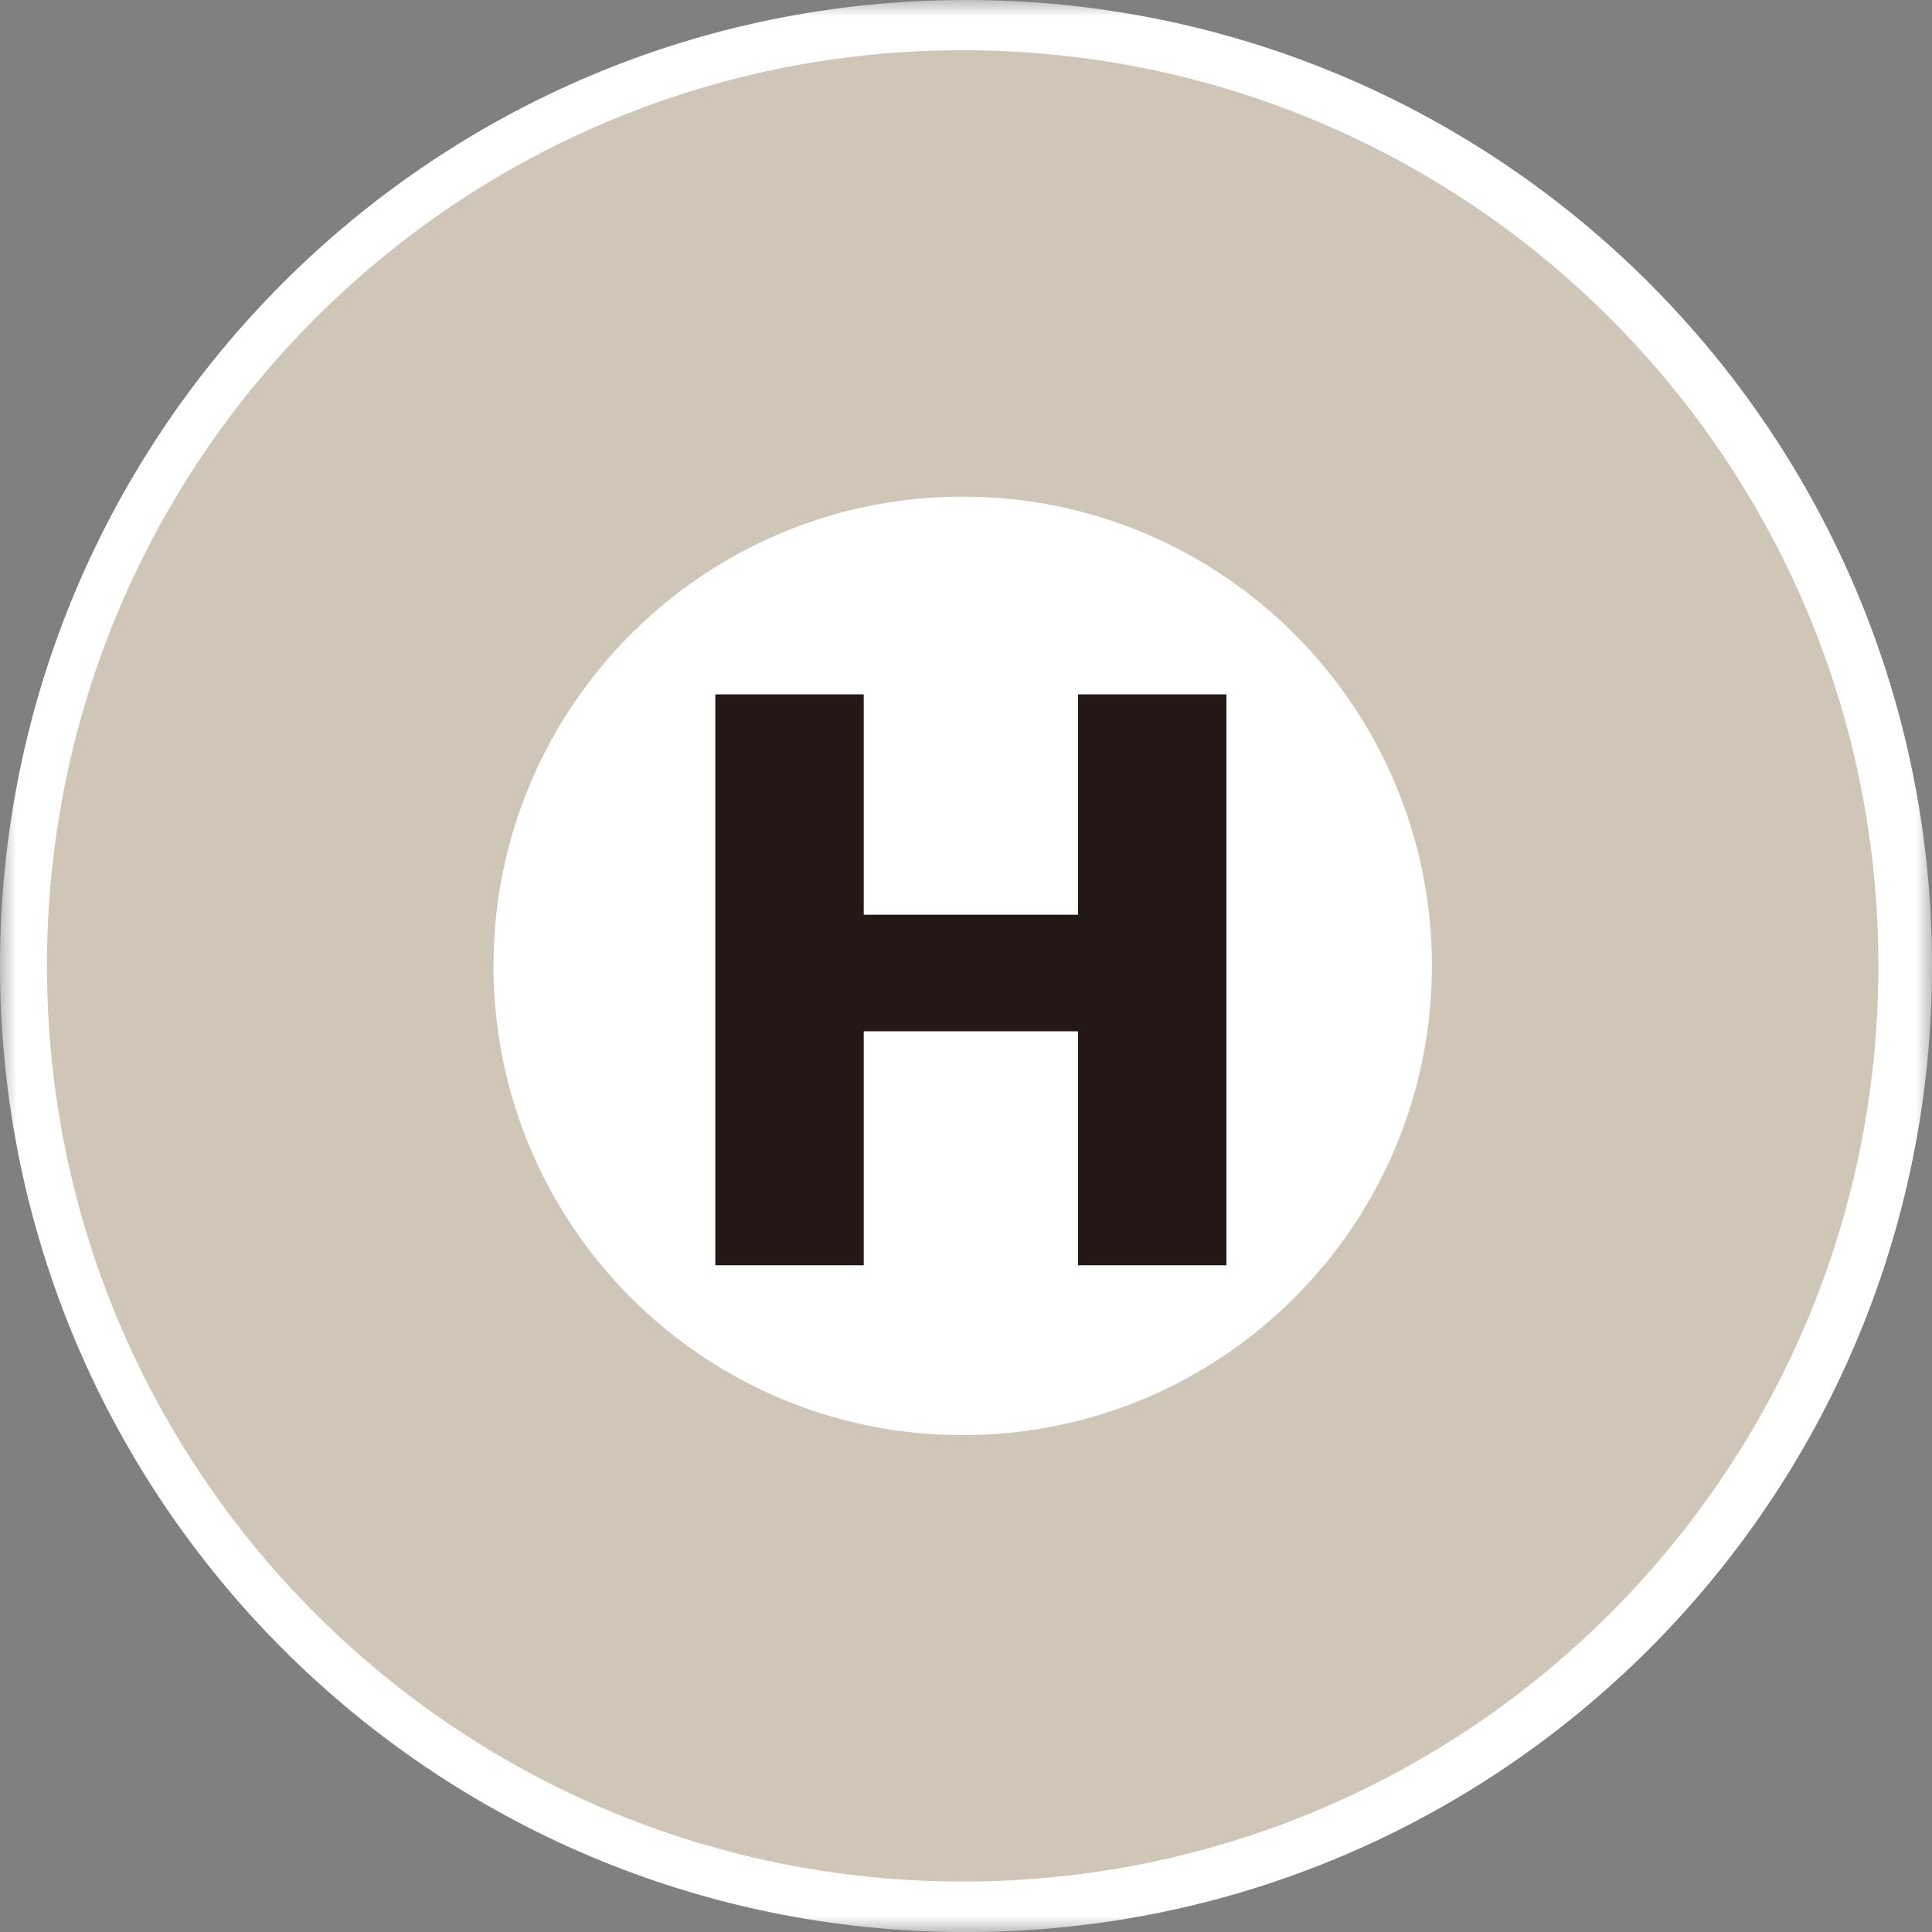
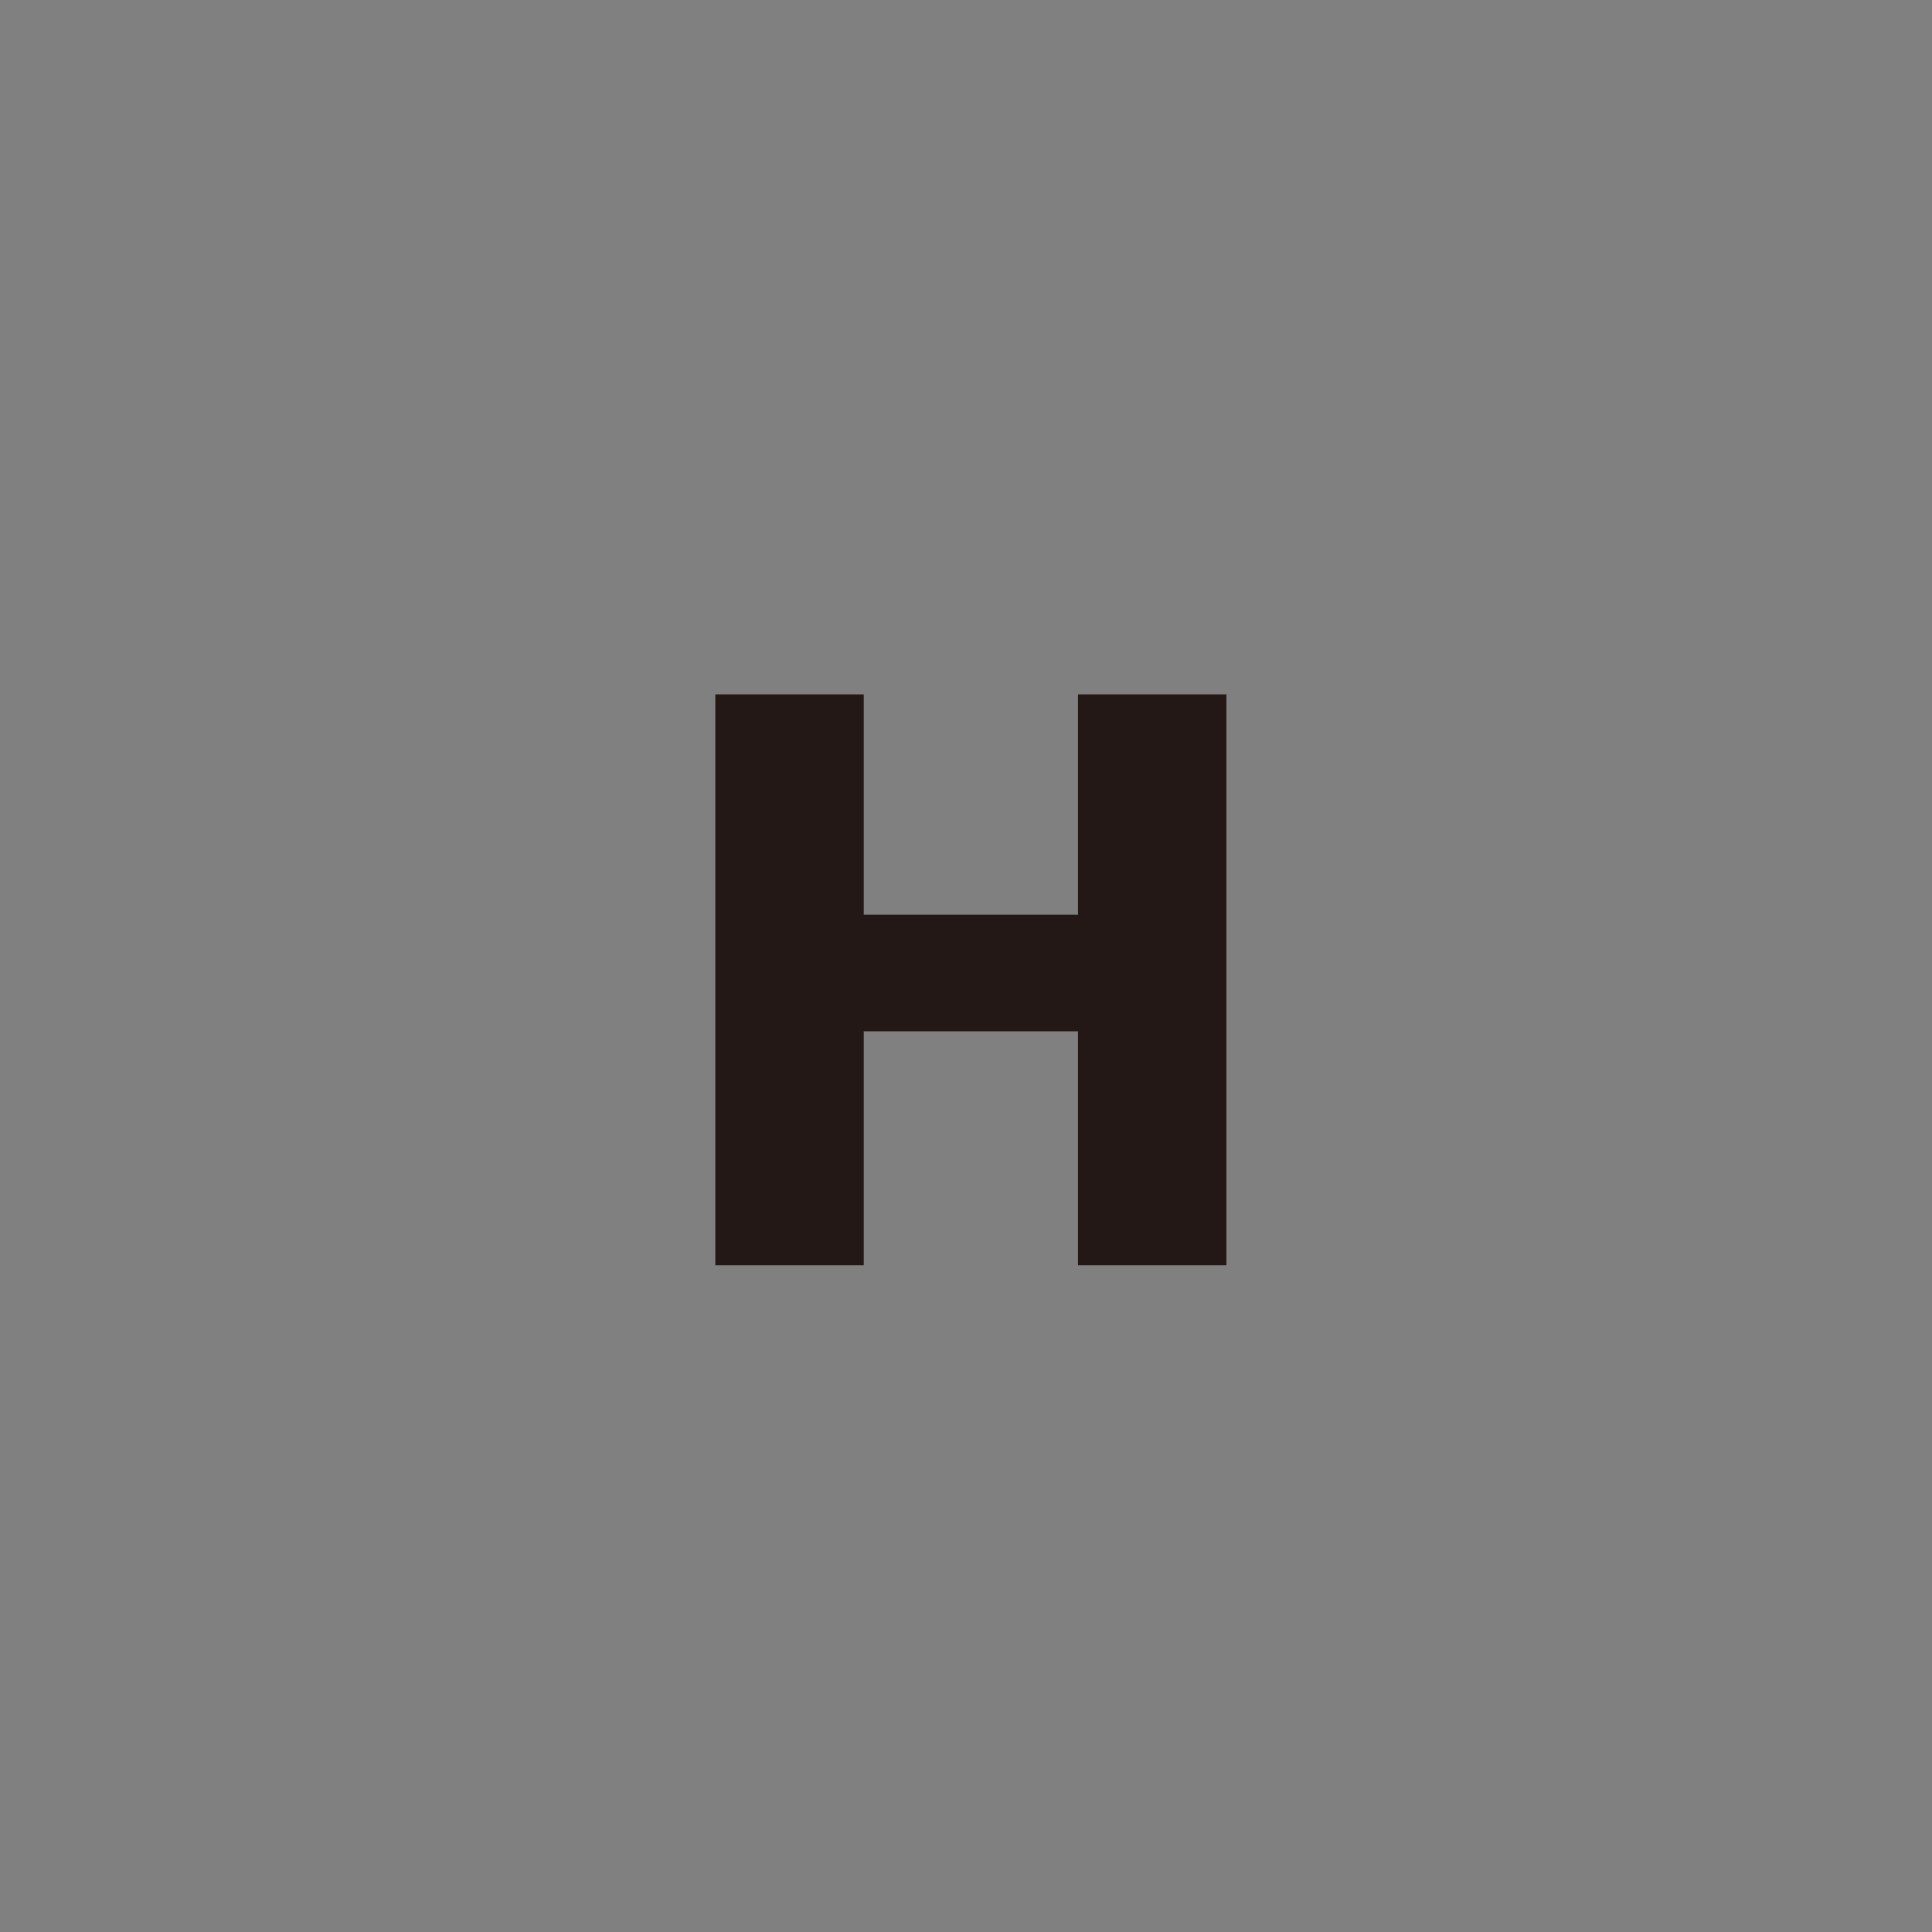
<svg xmlns="http://www.w3.org/2000/svg" xmlns:xlink="http://www.w3.org/1999/xlink" width="60px" height="60px" viewBox="0 0 60 60" version="1.1">
  <rect x="0" y="0" width="60" height="60" fill="#808080" stroke="none" />
  <title>Group 8</title>
  <desc>Created with Sketch.</desc>
  <defs>
-     <polygon id="path-1" points="0 0.998 60 0.998 60 61 0 61" />
-   </defs>
+     </defs>
  <g id="TOP" stroke="none" stroke-width="1" fill="none" fill-rule="evenodd">
    <g id="TOP_PC" transform="translate(-792, -6894)">
      <g id="sign" transform="translate(157, 6698)">
        <g id="Group-8" transform="translate(635, 195)">
          <g id="Group-3" transform="translate(0, 0.002)">
            <mask id="mask-2" fill="white">
              <use xlink:href="#path-1" />
            </mask>
            <g id="Clip-2" />
            <path d="M60,30.996 C60,47.57 46.568,61 29.995,61 C13.429,61 0,47.57 0,30.996 C0,14.43 13.429,0.998 29.995,0.998 C46.568,0.998 60,14.43 60,30.996" id="Fill-1" fill="#FFFFFF" mask="url(#mask-2)" />
          </g>
-           <path d="M29.897,2.559 C14.192,2.559 1.459,15.291 1.459,30.997 C1.459,46.705 14.192,59.434 29.897,59.434 C45.605,59.434 58.335,46.705 58.335,30.997 C58.335,15.291 45.605,2.559 29.897,2.559 M44.469,30.997 C44.469,39.045 37.945,45.569 29.897,45.569 C21.849,45.569 15.326,39.045 15.326,30.997 C15.326,22.95 21.849,16.424 29.897,16.424 C37.945,16.424 44.469,22.95 44.469,30.997" id="Fill-4" fill="#CFC6B7" />
          <polygon id="Fill-6" fill="#231815" points="33.478 29.407 33.478 22.565 38.087 22.565 38.087 40.294 33.478 40.294 33.478 33.028 26.824 33.028 26.824 40.294 22.215 40.294 22.215 22.565 26.824 22.565 26.824 29.407" />
        </g>
      </g>
    </g>
  </g>
</svg>